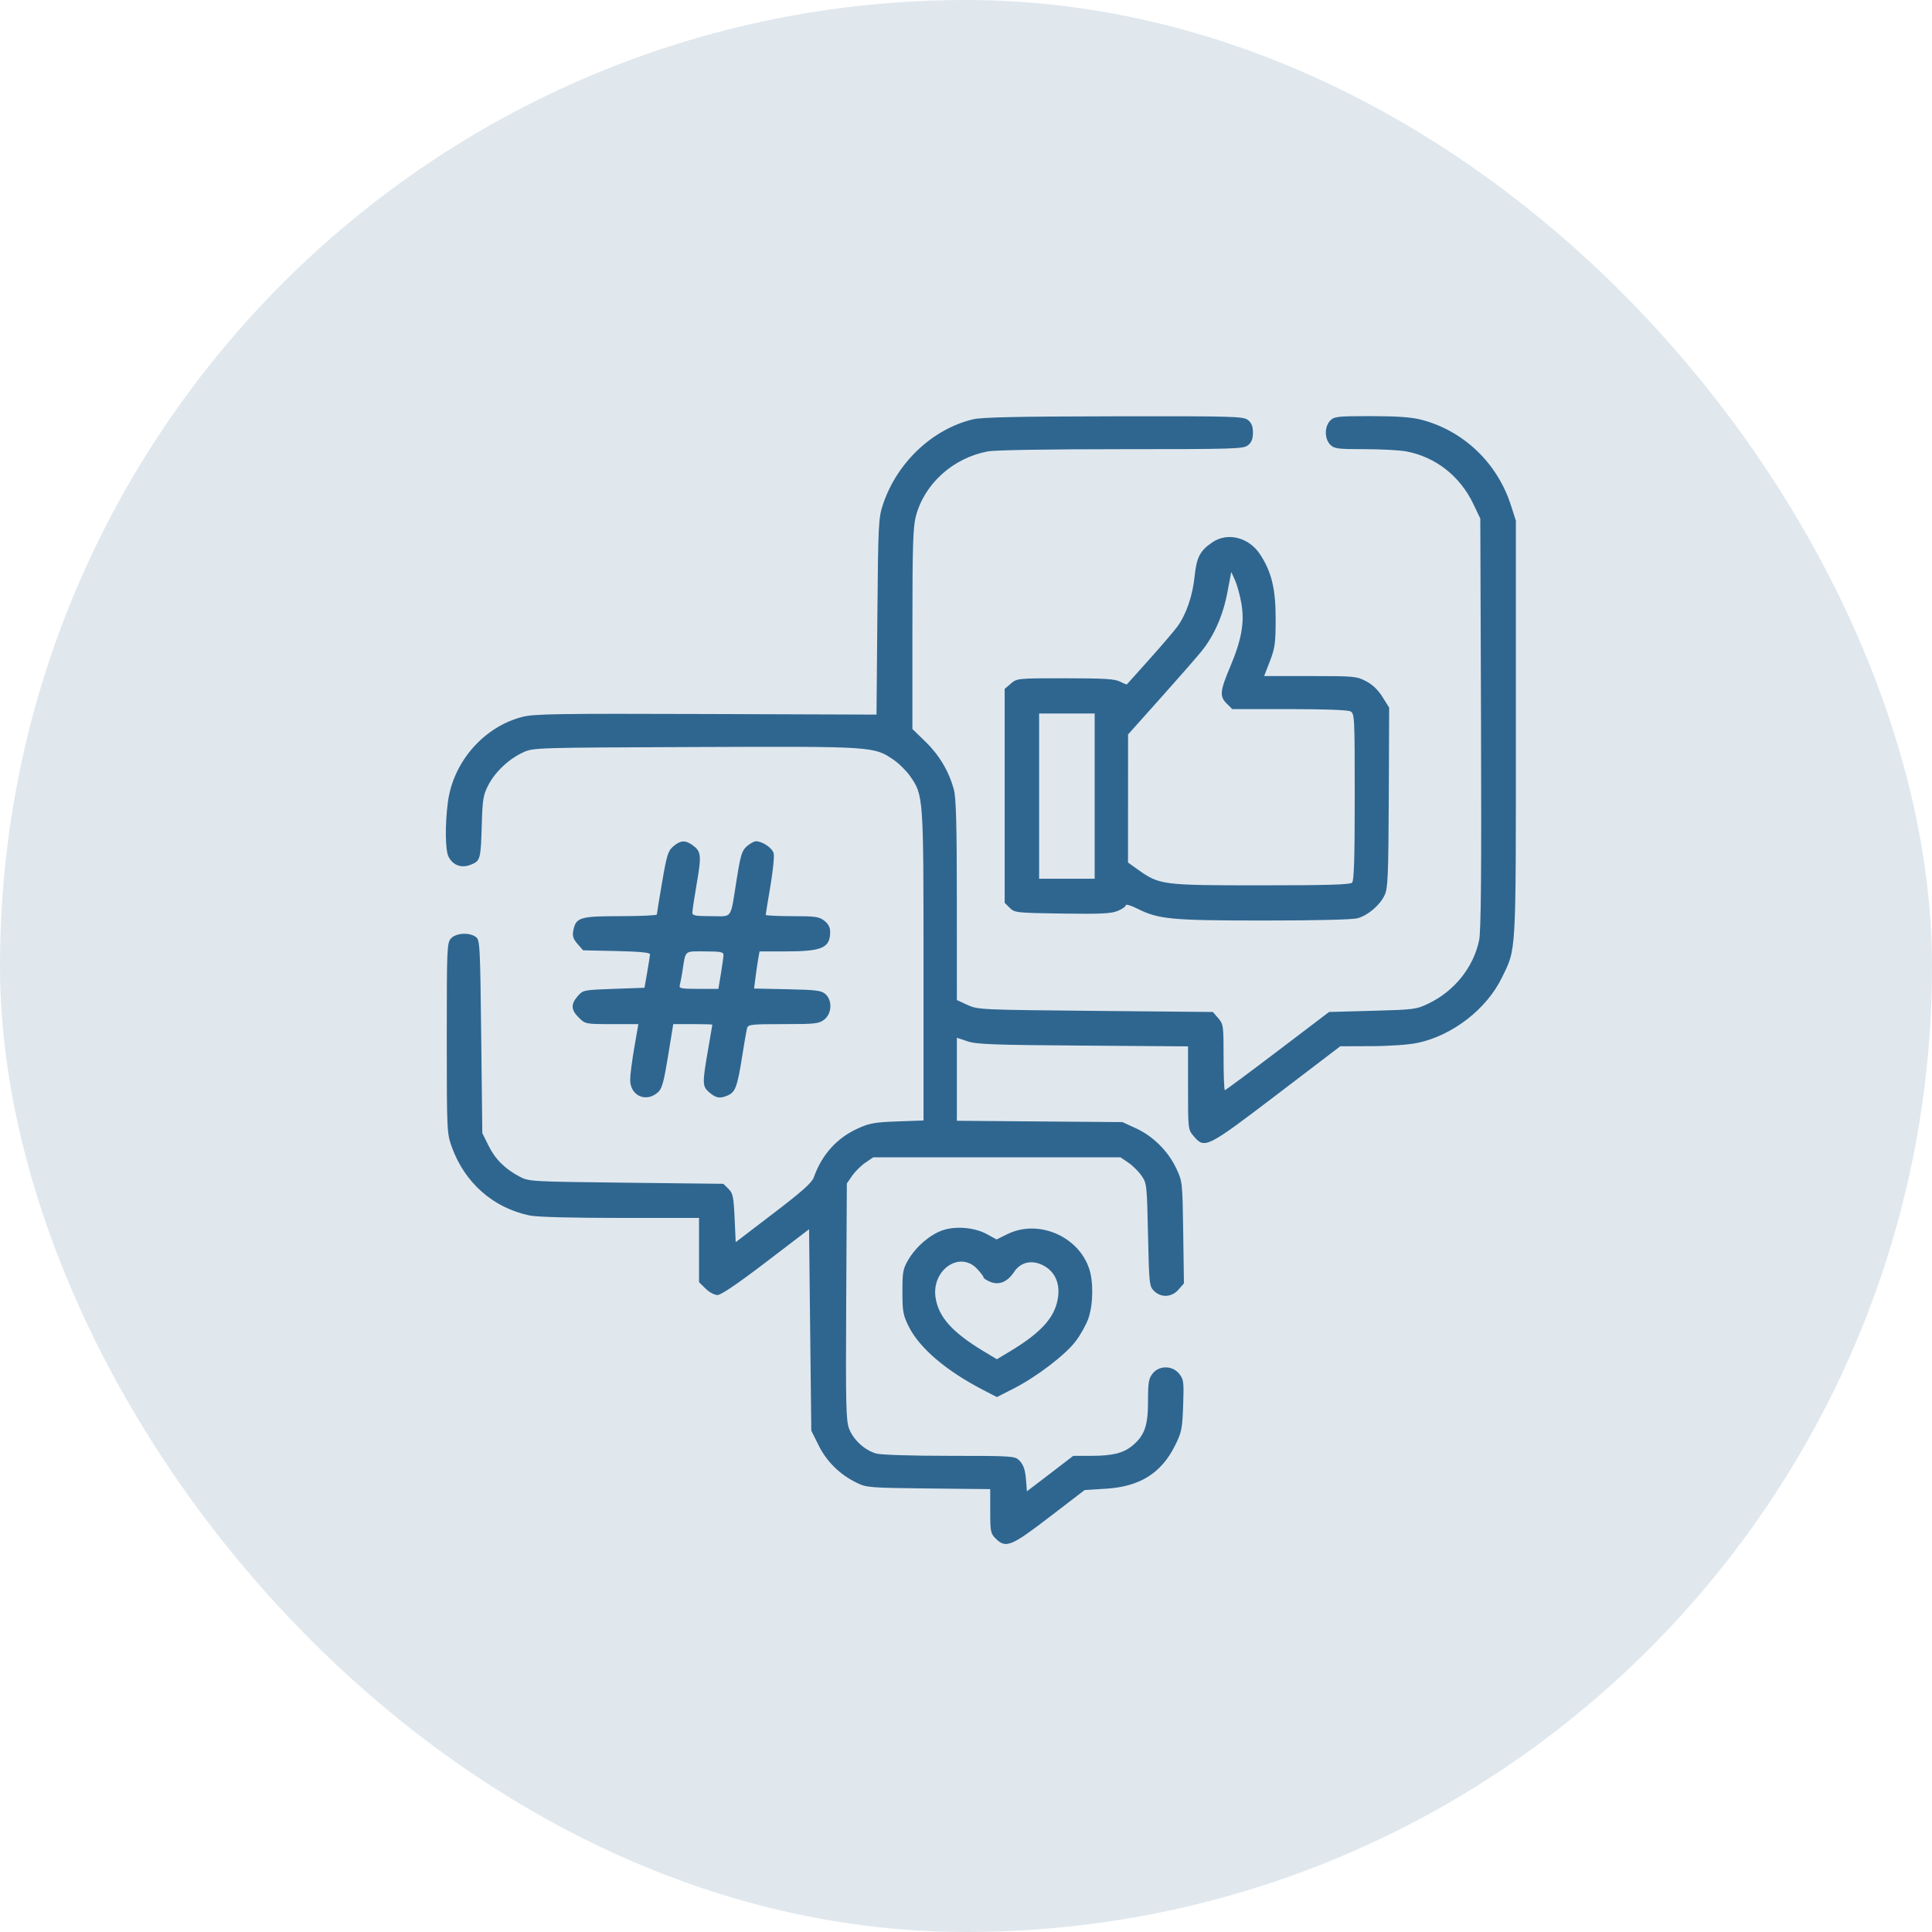
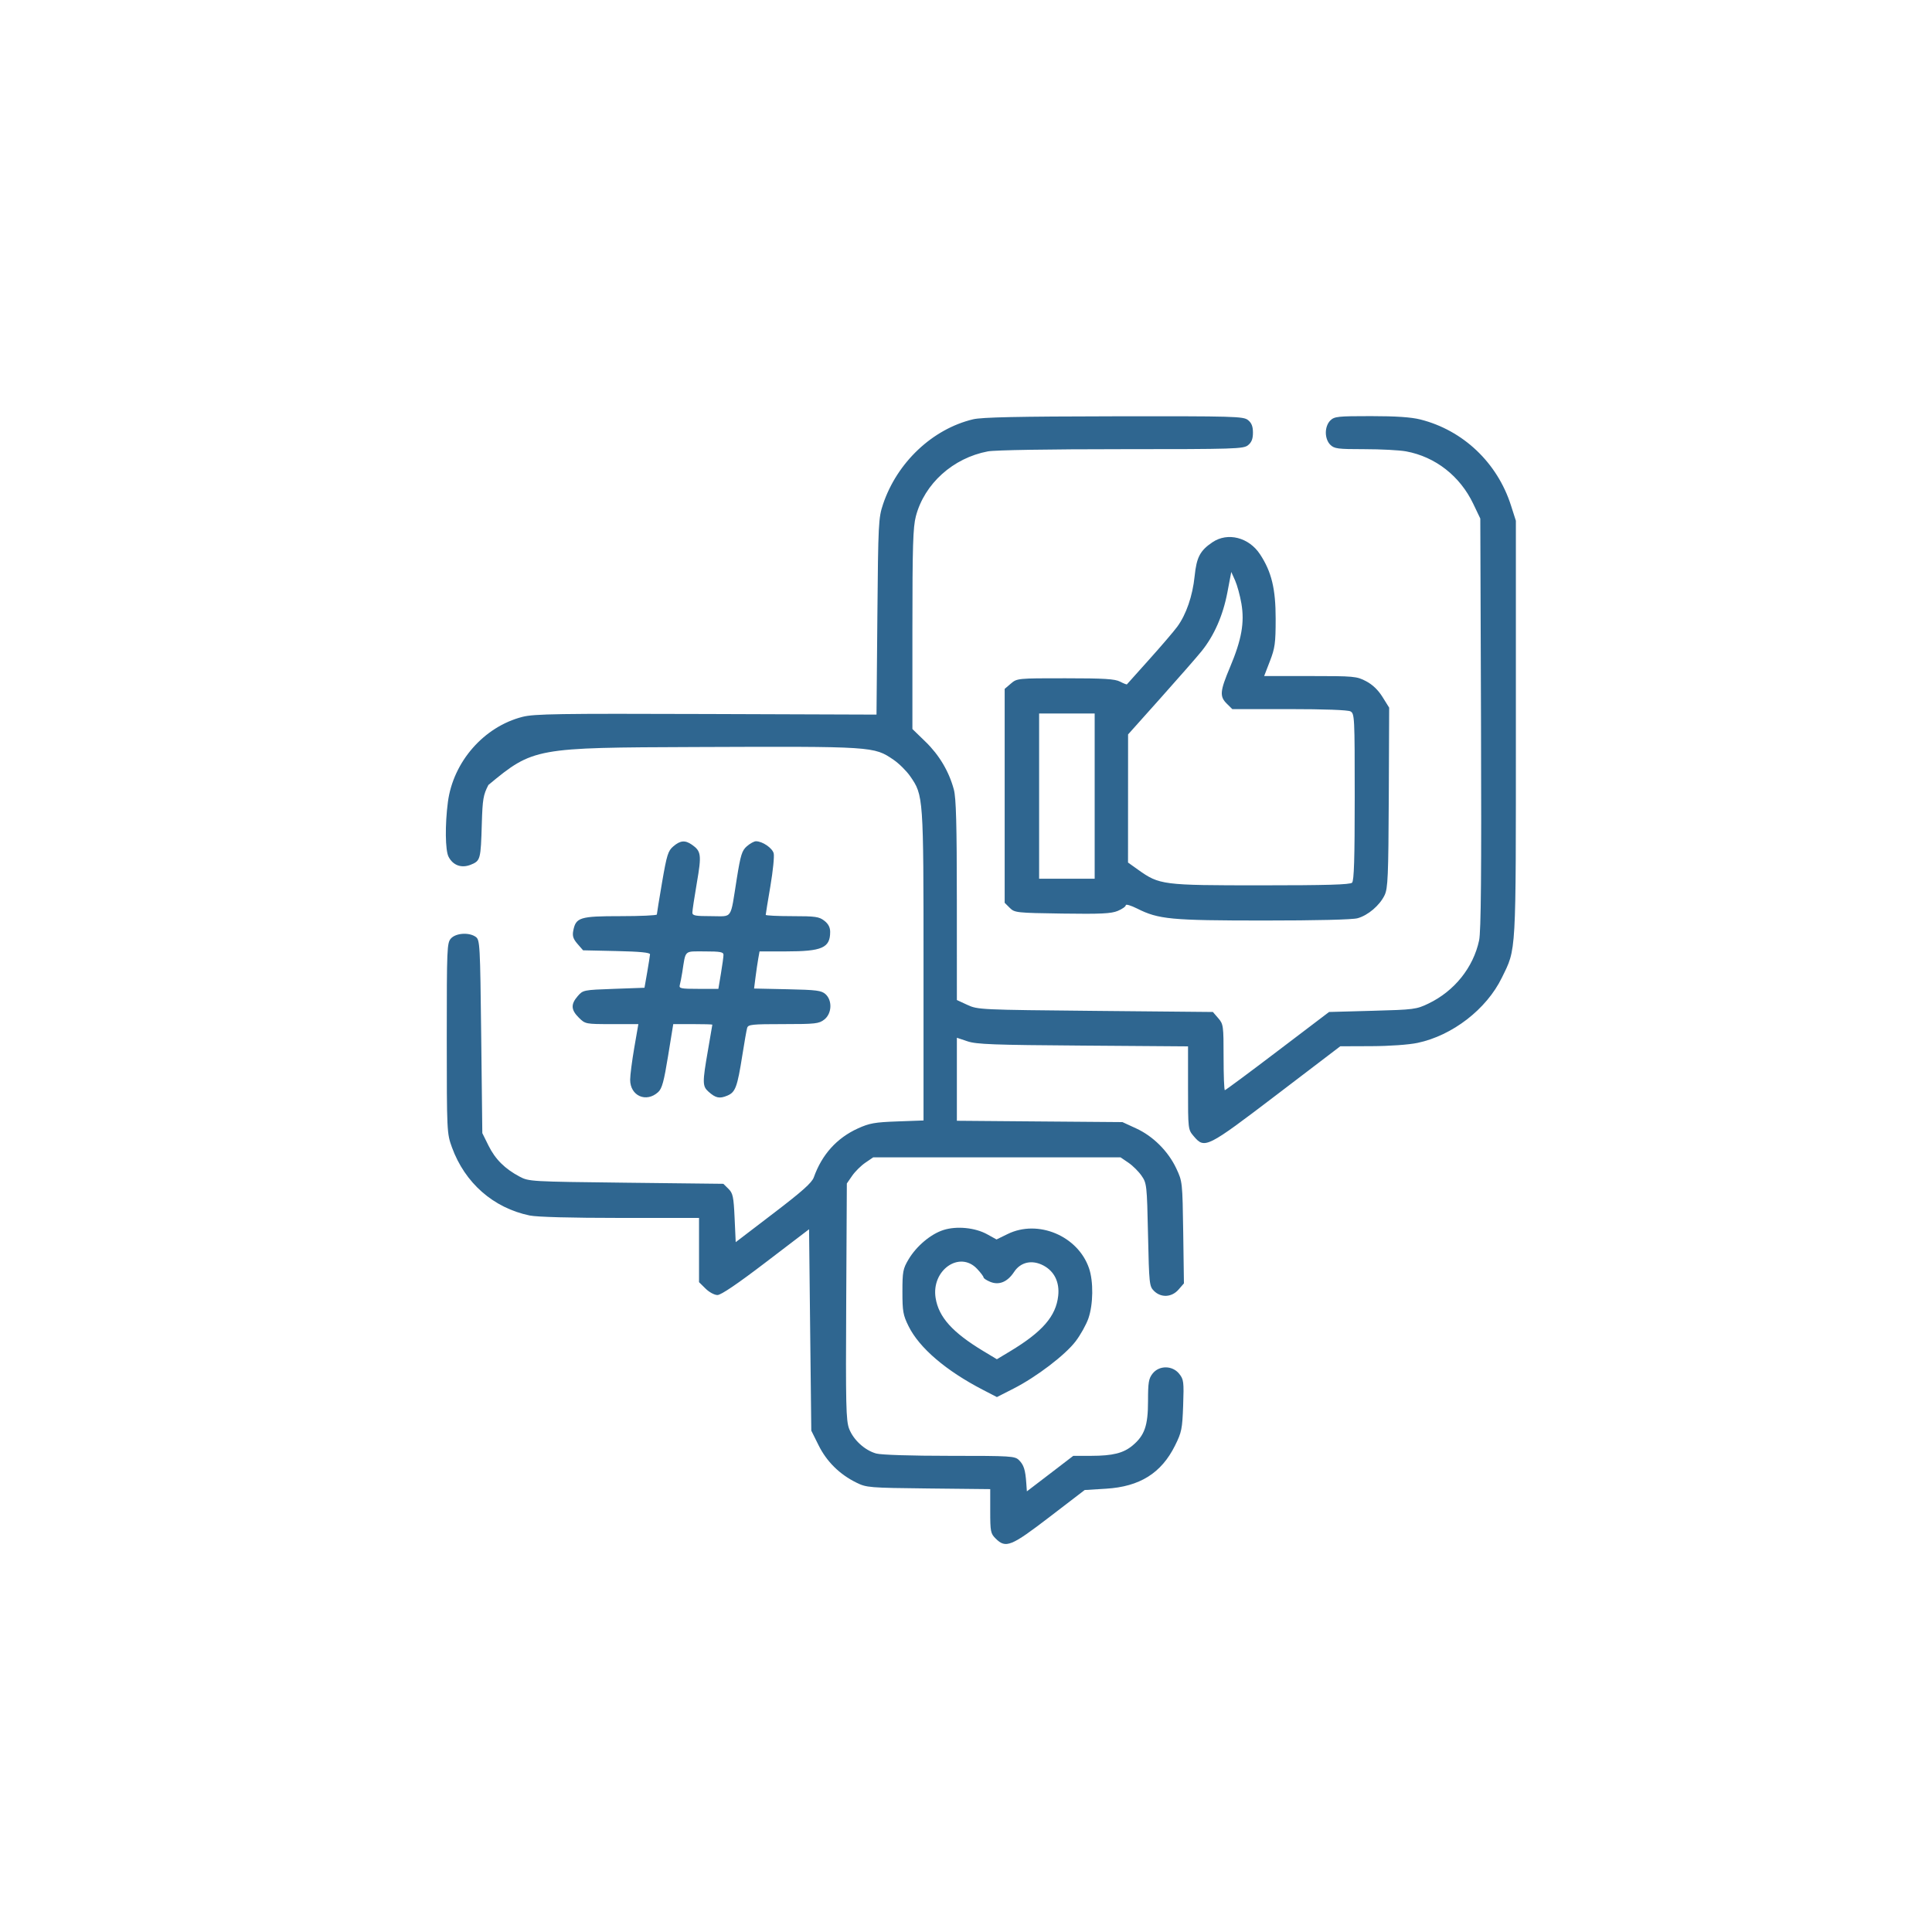
<svg xmlns="http://www.w3.org/2000/svg" width="65" height="65" viewBox="0 0 65 65" fill="none">
-   <rect width="65" height="65" rx="32.5" fill="#2F6690" fill-opacity="0.15" />
-   <path fill-rule="evenodd" clip-rule="evenodd" d="M32.737 14.107C31.372 14.434 30.182 15.557 29.709 16.964C29.555 17.423 29.546 17.602 29.518 20.744L29.489 24.042L23.763 24.022C18.782 24.005 17.977 24.017 17.581 24.117C16.283 24.446 15.247 25.628 15.069 26.983C14.969 27.747 14.979 28.604 15.09 28.822C15.241 29.118 15.531 29.22 15.847 29.089C16.164 28.958 16.175 28.916 16.21 27.71C16.235 26.888 16.259 26.742 16.432 26.409C16.664 25.963 17.124 25.531 17.602 25.312C17.943 25.155 18.011 25.153 23.395 25.133C29.4 25.11 29.399 25.11 30.064 25.563C30.245 25.687 30.495 25.934 30.62 26.113C31.07 26.761 31.071 26.781 31.071 32.497V37.697L30.192 37.729C29.433 37.756 29.253 37.788 28.865 37.964C28.154 38.287 27.653 38.842 27.379 39.612C27.315 39.792 26.984 40.087 26.023 40.82L24.752 41.791L24.715 40.978C24.682 40.258 24.658 40.145 24.507 39.996L24.337 39.828L21.067 39.791C17.853 39.754 17.792 39.751 17.482 39.586C16.987 39.324 16.662 39.001 16.436 38.544L16.227 38.123L16.19 34.875C16.154 31.767 16.146 31.622 16.007 31.521C15.786 31.361 15.342 31.388 15.173 31.572C15.038 31.721 15.031 31.885 15.031 34.926C15.032 38.083 15.034 38.129 15.205 38.601C15.641 39.8 16.597 40.639 17.82 40.894C18.069 40.945 19.205 40.976 20.867 40.976H23.518V42.057V43.137L23.737 43.353C23.859 43.474 24.036 43.57 24.138 43.57C24.258 43.57 24.813 43.194 25.77 42.463L27.22 41.357L27.257 44.744L27.295 48.132L27.541 48.626C27.812 49.173 28.248 49.604 28.812 49.881C29.152 50.049 29.236 50.056 31.239 50.078L33.315 50.1V50.841C33.315 51.528 33.328 51.594 33.498 51.763C33.839 52.101 34.014 52.031 35.31 51.037L36.493 50.13L37.21 50.086C38.346 50.017 39.072 49.563 39.533 48.633C39.755 48.187 39.778 48.074 39.806 47.285C39.834 46.487 39.824 46.408 39.673 46.22C39.446 45.935 39.001 45.931 38.779 46.211C38.646 46.379 38.624 46.51 38.624 47.14C38.624 47.966 38.509 48.295 38.101 48.635C37.794 48.89 37.437 48.979 36.712 48.98L36.109 48.98L35.329 49.578L34.548 50.175L34.528 49.893C34.497 49.452 34.444 49.285 34.285 49.127C34.145 48.987 34.028 48.98 31.95 48.98C30.654 48.98 29.647 48.948 29.48 48.902C29.097 48.796 28.713 48.446 28.568 48.069C28.463 47.795 28.451 47.278 28.47 43.787L28.491 39.817L28.671 39.556C28.77 39.413 28.97 39.215 29.115 39.117L29.378 38.938H33.539H37.7L37.963 39.117C38.108 39.215 38.307 39.413 38.406 39.556C38.581 39.808 38.588 39.87 38.624 41.543C38.66 43.197 38.668 43.277 38.825 43.432C39.064 43.669 39.424 43.648 39.651 43.386L39.832 43.178L39.808 41.465C39.783 39.769 39.781 39.749 39.574 39.309C39.301 38.73 38.793 38.224 38.221 37.962L37.764 37.752L34.978 37.73L32.193 37.707V36.31V34.914L32.548 35.033C32.851 35.136 33.425 35.157 36.437 35.178L39.97 35.204V36.602C39.97 37.998 39.97 38.001 40.163 38.228C40.53 38.66 40.599 38.625 42.961 36.825L45.092 35.201L46.139 35.197C46.747 35.195 47.398 35.149 47.691 35.087C48.863 34.841 50.01 33.955 50.526 32.898C51.019 31.888 51 32.231 51 24.524V17.52L50.834 17.002C50.375 15.566 49.224 14.475 47.787 14.113C47.479 14.035 46.967 14 46.123 14C45.005 14 44.893 14.012 44.756 14.148C44.663 14.24 44.606 14.395 44.606 14.556C44.606 14.716 44.663 14.872 44.756 14.963C44.89 15.097 45.005 15.112 45.905 15.112C46.454 15.112 47.085 15.145 47.307 15.186C48.291 15.368 49.119 16.015 49.565 16.948L49.803 17.446L49.827 24.338C49.844 29.388 49.827 31.34 49.763 31.638C49.568 32.551 48.932 33.344 48.06 33.763C47.652 33.959 47.576 33.969 46.175 34.007L44.715 34.047L42.983 35.362C42.031 36.086 41.232 36.678 41.209 36.678C41.185 36.678 41.166 36.179 41.166 35.57C41.166 34.507 41.159 34.455 40.986 34.255L40.806 34.047L36.854 34.01C32.972 33.973 32.897 33.97 32.548 33.809L32.193 33.645L32.192 30.288C32.191 27.723 32.167 26.845 32.091 26.562C31.927 25.953 31.6 25.403 31.136 24.953L30.697 24.527V21.169C30.697 18.375 30.717 17.737 30.813 17.37C31.101 16.274 32.063 15.407 33.237 15.186C33.473 15.142 35.291 15.112 37.728 15.112C41.551 15.112 41.834 15.103 41.988 14.979C42.108 14.883 42.154 14.766 42.154 14.556C42.154 14.345 42.108 14.229 41.988 14.133C41.833 14.008 41.547 14 37.475 14.006C34.241 14.011 33.027 14.037 32.737 14.107ZM40.792 18.243C40.375 18.524 40.257 18.748 40.192 19.384C40.124 20.052 39.908 20.677 39.605 21.088C39.489 21.245 39.065 21.741 38.662 22.189C38.26 22.638 37.923 23.013 37.914 23.024C37.906 23.035 37.801 22.994 37.682 22.932C37.508 22.842 37.144 22.82 35.843 22.82C34.235 22.819 34.218 22.821 34.01 22.998L33.801 23.177V26.776V30.374L33.971 30.543C34.136 30.707 34.191 30.713 35.737 30.736C37.035 30.755 37.383 30.738 37.604 30.647C37.754 30.585 37.876 30.499 37.876 30.455C37.876 30.412 38.048 30.462 38.259 30.568C38.979 30.93 39.39 30.969 42.512 30.97C44.295 30.97 45.499 30.941 45.674 30.893C46.026 30.796 46.42 30.46 46.584 30.116C46.694 29.887 46.711 29.486 46.724 26.831L46.737 23.808L46.513 23.449C46.366 23.213 46.176 23.031 45.959 22.918C45.645 22.753 45.558 22.745 44.08 22.745H42.531L42.724 22.245C42.895 21.804 42.918 21.635 42.918 20.818C42.919 19.811 42.78 19.236 42.392 18.648C42.017 18.078 41.304 17.897 40.792 18.243ZM41.766 20.308C41.875 20.947 41.773 21.519 41.385 22.442C41.042 23.256 41.027 23.429 41.275 23.675L41.459 23.857H43.374C44.551 23.857 45.345 23.886 45.434 23.933C45.573 24.007 45.578 24.118 45.578 26.809C45.578 28.887 45.555 29.631 45.489 29.697C45.422 29.763 44.637 29.786 42.421 29.786C39.104 29.786 39.011 29.774 38.29 29.261L37.951 29.019L37.952 26.864L37.953 24.709L39.046 23.486C39.647 22.814 40.269 22.103 40.427 21.907C40.85 21.382 41.146 20.707 41.294 19.931L41.425 19.243L41.554 19.53C41.624 19.688 41.72 20.038 41.766 20.308ZM36.829 26.784V29.563H35.894H34.96V26.784V24.005H35.894H36.829V26.784ZM22.654 28.474C22.476 28.625 22.434 28.76 22.276 29.678C22.179 30.247 22.099 30.737 22.099 30.767C22.098 30.798 21.546 30.823 20.872 30.823C19.509 30.823 19.374 30.865 19.287 31.311C19.252 31.489 19.284 31.588 19.429 31.756L19.617 31.972L20.745 31.997C21.539 32.015 21.872 32.048 21.869 32.108C21.866 32.156 21.823 32.428 21.774 32.713L21.683 33.232L20.65 33.269C19.63 33.305 19.614 33.309 19.436 33.514C19.199 33.788 19.209 33.974 19.474 34.238C19.692 34.453 19.699 34.455 20.585 34.455H21.477L21.339 35.251C21.264 35.689 21.201 36.173 21.201 36.326C21.2 36.871 21.743 37.11 22.145 36.741C22.273 36.623 22.338 36.383 22.477 35.525L22.651 34.455H23.309C23.671 34.455 23.967 34.463 23.966 34.473C23.966 34.483 23.899 34.875 23.817 35.344C23.629 36.424 23.631 36.545 23.836 36.728C24.078 36.944 24.206 36.971 24.468 36.862C24.743 36.747 24.805 36.581 24.977 35.492C25.044 35.064 25.116 34.656 25.137 34.584C25.17 34.468 25.294 34.455 26.355 34.455C27.437 34.455 27.553 34.442 27.733 34.301C27.988 34.102 28.009 33.659 27.773 33.447C27.636 33.324 27.472 33.303 26.493 33.282L25.37 33.258L25.419 32.874C25.446 32.663 25.487 32.382 25.511 32.25L25.554 32.009H26.432C27.66 32.009 27.93 31.89 27.93 31.352C27.93 31.201 27.868 31.081 27.733 30.977C27.559 30.841 27.433 30.823 26.649 30.823C26.161 30.823 25.762 30.803 25.762 30.779C25.762 30.754 25.832 30.32 25.919 29.813C26.005 29.306 26.055 28.81 26.03 28.71C25.985 28.531 25.651 28.303 25.433 28.303C25.372 28.303 25.235 28.378 25.129 28.47C24.962 28.615 24.917 28.758 24.788 29.563C24.563 30.972 24.665 30.823 23.928 30.823C23.39 30.823 23.294 30.805 23.294 30.702C23.294 30.635 23.362 30.184 23.445 29.7C23.608 28.759 23.591 28.637 23.277 28.418C23.049 28.26 22.888 28.274 22.654 28.474ZM24.341 32.124C24.341 32.188 24.302 32.471 24.255 32.754L24.169 33.269H23.502C22.903 33.269 22.839 33.256 22.871 33.139C22.891 33.068 22.928 32.876 22.954 32.713C23.074 31.944 23.004 32.009 23.711 32.009C24.232 32.009 24.341 32.029 24.341 32.124ZM31.742 41.382C31.314 41.518 30.831 41.925 30.566 42.372C30.379 42.687 30.361 42.784 30.361 43.459C30.361 44.12 30.383 44.246 30.569 44.621C30.932 45.352 31.825 46.116 33.072 46.761L33.54 47.003L34.103 46.716C34.873 46.323 35.834 45.591 36.189 45.126C36.351 44.913 36.544 44.568 36.617 44.359C36.782 43.885 36.792 43.112 36.638 42.666C36.264 41.579 34.922 41.016 33.9 41.518L33.527 41.7L33.212 41.526C32.808 41.302 32.186 41.241 31.742 41.382ZM32.873 42.689C32.992 42.815 33.09 42.945 33.09 42.976C33.09 43.008 33.191 43.075 33.315 43.126C33.612 43.248 33.895 43.131 34.117 42.794C34.337 42.458 34.723 42.374 35.106 42.577C35.473 42.772 35.652 43.139 35.602 43.596C35.528 44.281 35.072 44.807 33.988 45.46L33.539 45.73L33.09 45.46C32.046 44.831 31.582 44.316 31.478 43.67C31.327 42.736 32.284 42.063 32.873 42.689Z" fill="#2F6690" />
+   <path fill-rule="evenodd" clip-rule="evenodd" d="M32.737 14.107C31.372 14.434 30.182 15.557 29.709 16.964C29.555 17.423 29.546 17.602 29.518 20.744L29.489 24.042L23.763 24.022C18.782 24.005 17.977 24.017 17.581 24.117C16.283 24.446 15.247 25.628 15.069 26.983C14.969 27.747 14.979 28.604 15.09 28.822C15.241 29.118 15.531 29.22 15.847 29.089C16.164 28.958 16.175 28.916 16.21 27.71C16.235 26.888 16.259 26.742 16.432 26.409C17.943 25.155 18.011 25.153 23.395 25.133C29.4 25.11 29.399 25.11 30.064 25.563C30.245 25.687 30.495 25.934 30.62 26.113C31.07 26.761 31.071 26.781 31.071 32.497V37.697L30.192 37.729C29.433 37.756 29.253 37.788 28.865 37.964C28.154 38.287 27.653 38.842 27.379 39.612C27.315 39.792 26.984 40.087 26.023 40.82L24.752 41.791L24.715 40.978C24.682 40.258 24.658 40.145 24.507 39.996L24.337 39.828L21.067 39.791C17.853 39.754 17.792 39.751 17.482 39.586C16.987 39.324 16.662 39.001 16.436 38.544L16.227 38.123L16.19 34.875C16.154 31.767 16.146 31.622 16.007 31.521C15.786 31.361 15.342 31.388 15.173 31.572C15.038 31.721 15.031 31.885 15.031 34.926C15.032 38.083 15.034 38.129 15.205 38.601C15.641 39.8 16.597 40.639 17.82 40.894C18.069 40.945 19.205 40.976 20.867 40.976H23.518V42.057V43.137L23.737 43.353C23.859 43.474 24.036 43.57 24.138 43.57C24.258 43.57 24.813 43.194 25.77 42.463L27.22 41.357L27.257 44.744L27.295 48.132L27.541 48.626C27.812 49.173 28.248 49.604 28.812 49.881C29.152 50.049 29.236 50.056 31.239 50.078L33.315 50.1V50.841C33.315 51.528 33.328 51.594 33.498 51.763C33.839 52.101 34.014 52.031 35.31 51.037L36.493 50.13L37.21 50.086C38.346 50.017 39.072 49.563 39.533 48.633C39.755 48.187 39.778 48.074 39.806 47.285C39.834 46.487 39.824 46.408 39.673 46.22C39.446 45.935 39.001 45.931 38.779 46.211C38.646 46.379 38.624 46.51 38.624 47.14C38.624 47.966 38.509 48.295 38.101 48.635C37.794 48.89 37.437 48.979 36.712 48.98L36.109 48.98L35.329 49.578L34.548 50.175L34.528 49.893C34.497 49.452 34.444 49.285 34.285 49.127C34.145 48.987 34.028 48.98 31.95 48.98C30.654 48.98 29.647 48.948 29.48 48.902C29.097 48.796 28.713 48.446 28.568 48.069C28.463 47.795 28.451 47.278 28.47 43.787L28.491 39.817L28.671 39.556C28.77 39.413 28.97 39.215 29.115 39.117L29.378 38.938H33.539H37.7L37.963 39.117C38.108 39.215 38.307 39.413 38.406 39.556C38.581 39.808 38.588 39.87 38.624 41.543C38.66 43.197 38.668 43.277 38.825 43.432C39.064 43.669 39.424 43.648 39.651 43.386L39.832 43.178L39.808 41.465C39.783 39.769 39.781 39.749 39.574 39.309C39.301 38.73 38.793 38.224 38.221 37.962L37.764 37.752L34.978 37.73L32.193 37.707V36.31V34.914L32.548 35.033C32.851 35.136 33.425 35.157 36.437 35.178L39.97 35.204V36.602C39.97 37.998 39.97 38.001 40.163 38.228C40.53 38.66 40.599 38.625 42.961 36.825L45.092 35.201L46.139 35.197C46.747 35.195 47.398 35.149 47.691 35.087C48.863 34.841 50.01 33.955 50.526 32.898C51.019 31.888 51 32.231 51 24.524V17.52L50.834 17.002C50.375 15.566 49.224 14.475 47.787 14.113C47.479 14.035 46.967 14 46.123 14C45.005 14 44.893 14.012 44.756 14.148C44.663 14.24 44.606 14.395 44.606 14.556C44.606 14.716 44.663 14.872 44.756 14.963C44.89 15.097 45.005 15.112 45.905 15.112C46.454 15.112 47.085 15.145 47.307 15.186C48.291 15.368 49.119 16.015 49.565 16.948L49.803 17.446L49.827 24.338C49.844 29.388 49.827 31.34 49.763 31.638C49.568 32.551 48.932 33.344 48.06 33.763C47.652 33.959 47.576 33.969 46.175 34.007L44.715 34.047L42.983 35.362C42.031 36.086 41.232 36.678 41.209 36.678C41.185 36.678 41.166 36.179 41.166 35.57C41.166 34.507 41.159 34.455 40.986 34.255L40.806 34.047L36.854 34.01C32.972 33.973 32.897 33.97 32.548 33.809L32.193 33.645L32.192 30.288C32.191 27.723 32.167 26.845 32.091 26.562C31.927 25.953 31.6 25.403 31.136 24.953L30.697 24.527V21.169C30.697 18.375 30.717 17.737 30.813 17.37C31.101 16.274 32.063 15.407 33.237 15.186C33.473 15.142 35.291 15.112 37.728 15.112C41.551 15.112 41.834 15.103 41.988 14.979C42.108 14.883 42.154 14.766 42.154 14.556C42.154 14.345 42.108 14.229 41.988 14.133C41.833 14.008 41.547 14 37.475 14.006C34.241 14.011 33.027 14.037 32.737 14.107ZM40.792 18.243C40.375 18.524 40.257 18.748 40.192 19.384C40.124 20.052 39.908 20.677 39.605 21.088C39.489 21.245 39.065 21.741 38.662 22.189C38.26 22.638 37.923 23.013 37.914 23.024C37.906 23.035 37.801 22.994 37.682 22.932C37.508 22.842 37.144 22.82 35.843 22.82C34.235 22.819 34.218 22.821 34.01 22.998L33.801 23.177V26.776V30.374L33.971 30.543C34.136 30.707 34.191 30.713 35.737 30.736C37.035 30.755 37.383 30.738 37.604 30.647C37.754 30.585 37.876 30.499 37.876 30.455C37.876 30.412 38.048 30.462 38.259 30.568C38.979 30.93 39.39 30.969 42.512 30.97C44.295 30.97 45.499 30.941 45.674 30.893C46.026 30.796 46.42 30.46 46.584 30.116C46.694 29.887 46.711 29.486 46.724 26.831L46.737 23.808L46.513 23.449C46.366 23.213 46.176 23.031 45.959 22.918C45.645 22.753 45.558 22.745 44.08 22.745H42.531L42.724 22.245C42.895 21.804 42.918 21.635 42.918 20.818C42.919 19.811 42.78 19.236 42.392 18.648C42.017 18.078 41.304 17.897 40.792 18.243ZM41.766 20.308C41.875 20.947 41.773 21.519 41.385 22.442C41.042 23.256 41.027 23.429 41.275 23.675L41.459 23.857H43.374C44.551 23.857 45.345 23.886 45.434 23.933C45.573 24.007 45.578 24.118 45.578 26.809C45.578 28.887 45.555 29.631 45.489 29.697C45.422 29.763 44.637 29.786 42.421 29.786C39.104 29.786 39.011 29.774 38.29 29.261L37.951 29.019L37.952 26.864L37.953 24.709L39.046 23.486C39.647 22.814 40.269 22.103 40.427 21.907C40.85 21.382 41.146 20.707 41.294 19.931L41.425 19.243L41.554 19.53C41.624 19.688 41.72 20.038 41.766 20.308ZM36.829 26.784V29.563H35.894H34.96V26.784V24.005H35.894H36.829V26.784ZM22.654 28.474C22.476 28.625 22.434 28.76 22.276 29.678C22.179 30.247 22.099 30.737 22.099 30.767C22.098 30.798 21.546 30.823 20.872 30.823C19.509 30.823 19.374 30.865 19.287 31.311C19.252 31.489 19.284 31.588 19.429 31.756L19.617 31.972L20.745 31.997C21.539 32.015 21.872 32.048 21.869 32.108C21.866 32.156 21.823 32.428 21.774 32.713L21.683 33.232L20.65 33.269C19.63 33.305 19.614 33.309 19.436 33.514C19.199 33.788 19.209 33.974 19.474 34.238C19.692 34.453 19.699 34.455 20.585 34.455H21.477L21.339 35.251C21.264 35.689 21.201 36.173 21.201 36.326C21.2 36.871 21.743 37.11 22.145 36.741C22.273 36.623 22.338 36.383 22.477 35.525L22.651 34.455H23.309C23.671 34.455 23.967 34.463 23.966 34.473C23.966 34.483 23.899 34.875 23.817 35.344C23.629 36.424 23.631 36.545 23.836 36.728C24.078 36.944 24.206 36.971 24.468 36.862C24.743 36.747 24.805 36.581 24.977 35.492C25.044 35.064 25.116 34.656 25.137 34.584C25.17 34.468 25.294 34.455 26.355 34.455C27.437 34.455 27.553 34.442 27.733 34.301C27.988 34.102 28.009 33.659 27.773 33.447C27.636 33.324 27.472 33.303 26.493 33.282L25.37 33.258L25.419 32.874C25.446 32.663 25.487 32.382 25.511 32.25L25.554 32.009H26.432C27.66 32.009 27.93 31.89 27.93 31.352C27.93 31.201 27.868 31.081 27.733 30.977C27.559 30.841 27.433 30.823 26.649 30.823C26.161 30.823 25.762 30.803 25.762 30.779C25.762 30.754 25.832 30.32 25.919 29.813C26.005 29.306 26.055 28.81 26.03 28.71C25.985 28.531 25.651 28.303 25.433 28.303C25.372 28.303 25.235 28.378 25.129 28.47C24.962 28.615 24.917 28.758 24.788 29.563C24.563 30.972 24.665 30.823 23.928 30.823C23.39 30.823 23.294 30.805 23.294 30.702C23.294 30.635 23.362 30.184 23.445 29.7C23.608 28.759 23.591 28.637 23.277 28.418C23.049 28.26 22.888 28.274 22.654 28.474ZM24.341 32.124C24.341 32.188 24.302 32.471 24.255 32.754L24.169 33.269H23.502C22.903 33.269 22.839 33.256 22.871 33.139C22.891 33.068 22.928 32.876 22.954 32.713C23.074 31.944 23.004 32.009 23.711 32.009C24.232 32.009 24.341 32.029 24.341 32.124ZM31.742 41.382C31.314 41.518 30.831 41.925 30.566 42.372C30.379 42.687 30.361 42.784 30.361 43.459C30.361 44.12 30.383 44.246 30.569 44.621C30.932 45.352 31.825 46.116 33.072 46.761L33.54 47.003L34.103 46.716C34.873 46.323 35.834 45.591 36.189 45.126C36.351 44.913 36.544 44.568 36.617 44.359C36.782 43.885 36.792 43.112 36.638 42.666C36.264 41.579 34.922 41.016 33.9 41.518L33.527 41.7L33.212 41.526C32.808 41.302 32.186 41.241 31.742 41.382ZM32.873 42.689C32.992 42.815 33.09 42.945 33.09 42.976C33.09 43.008 33.191 43.075 33.315 43.126C33.612 43.248 33.895 43.131 34.117 42.794C34.337 42.458 34.723 42.374 35.106 42.577C35.473 42.772 35.652 43.139 35.602 43.596C35.528 44.281 35.072 44.807 33.988 45.46L33.539 45.73L33.09 45.46C32.046 44.831 31.582 44.316 31.478 43.67C31.327 42.736 32.284 42.063 32.873 42.689Z" fill="#2F6690" />
</svg>